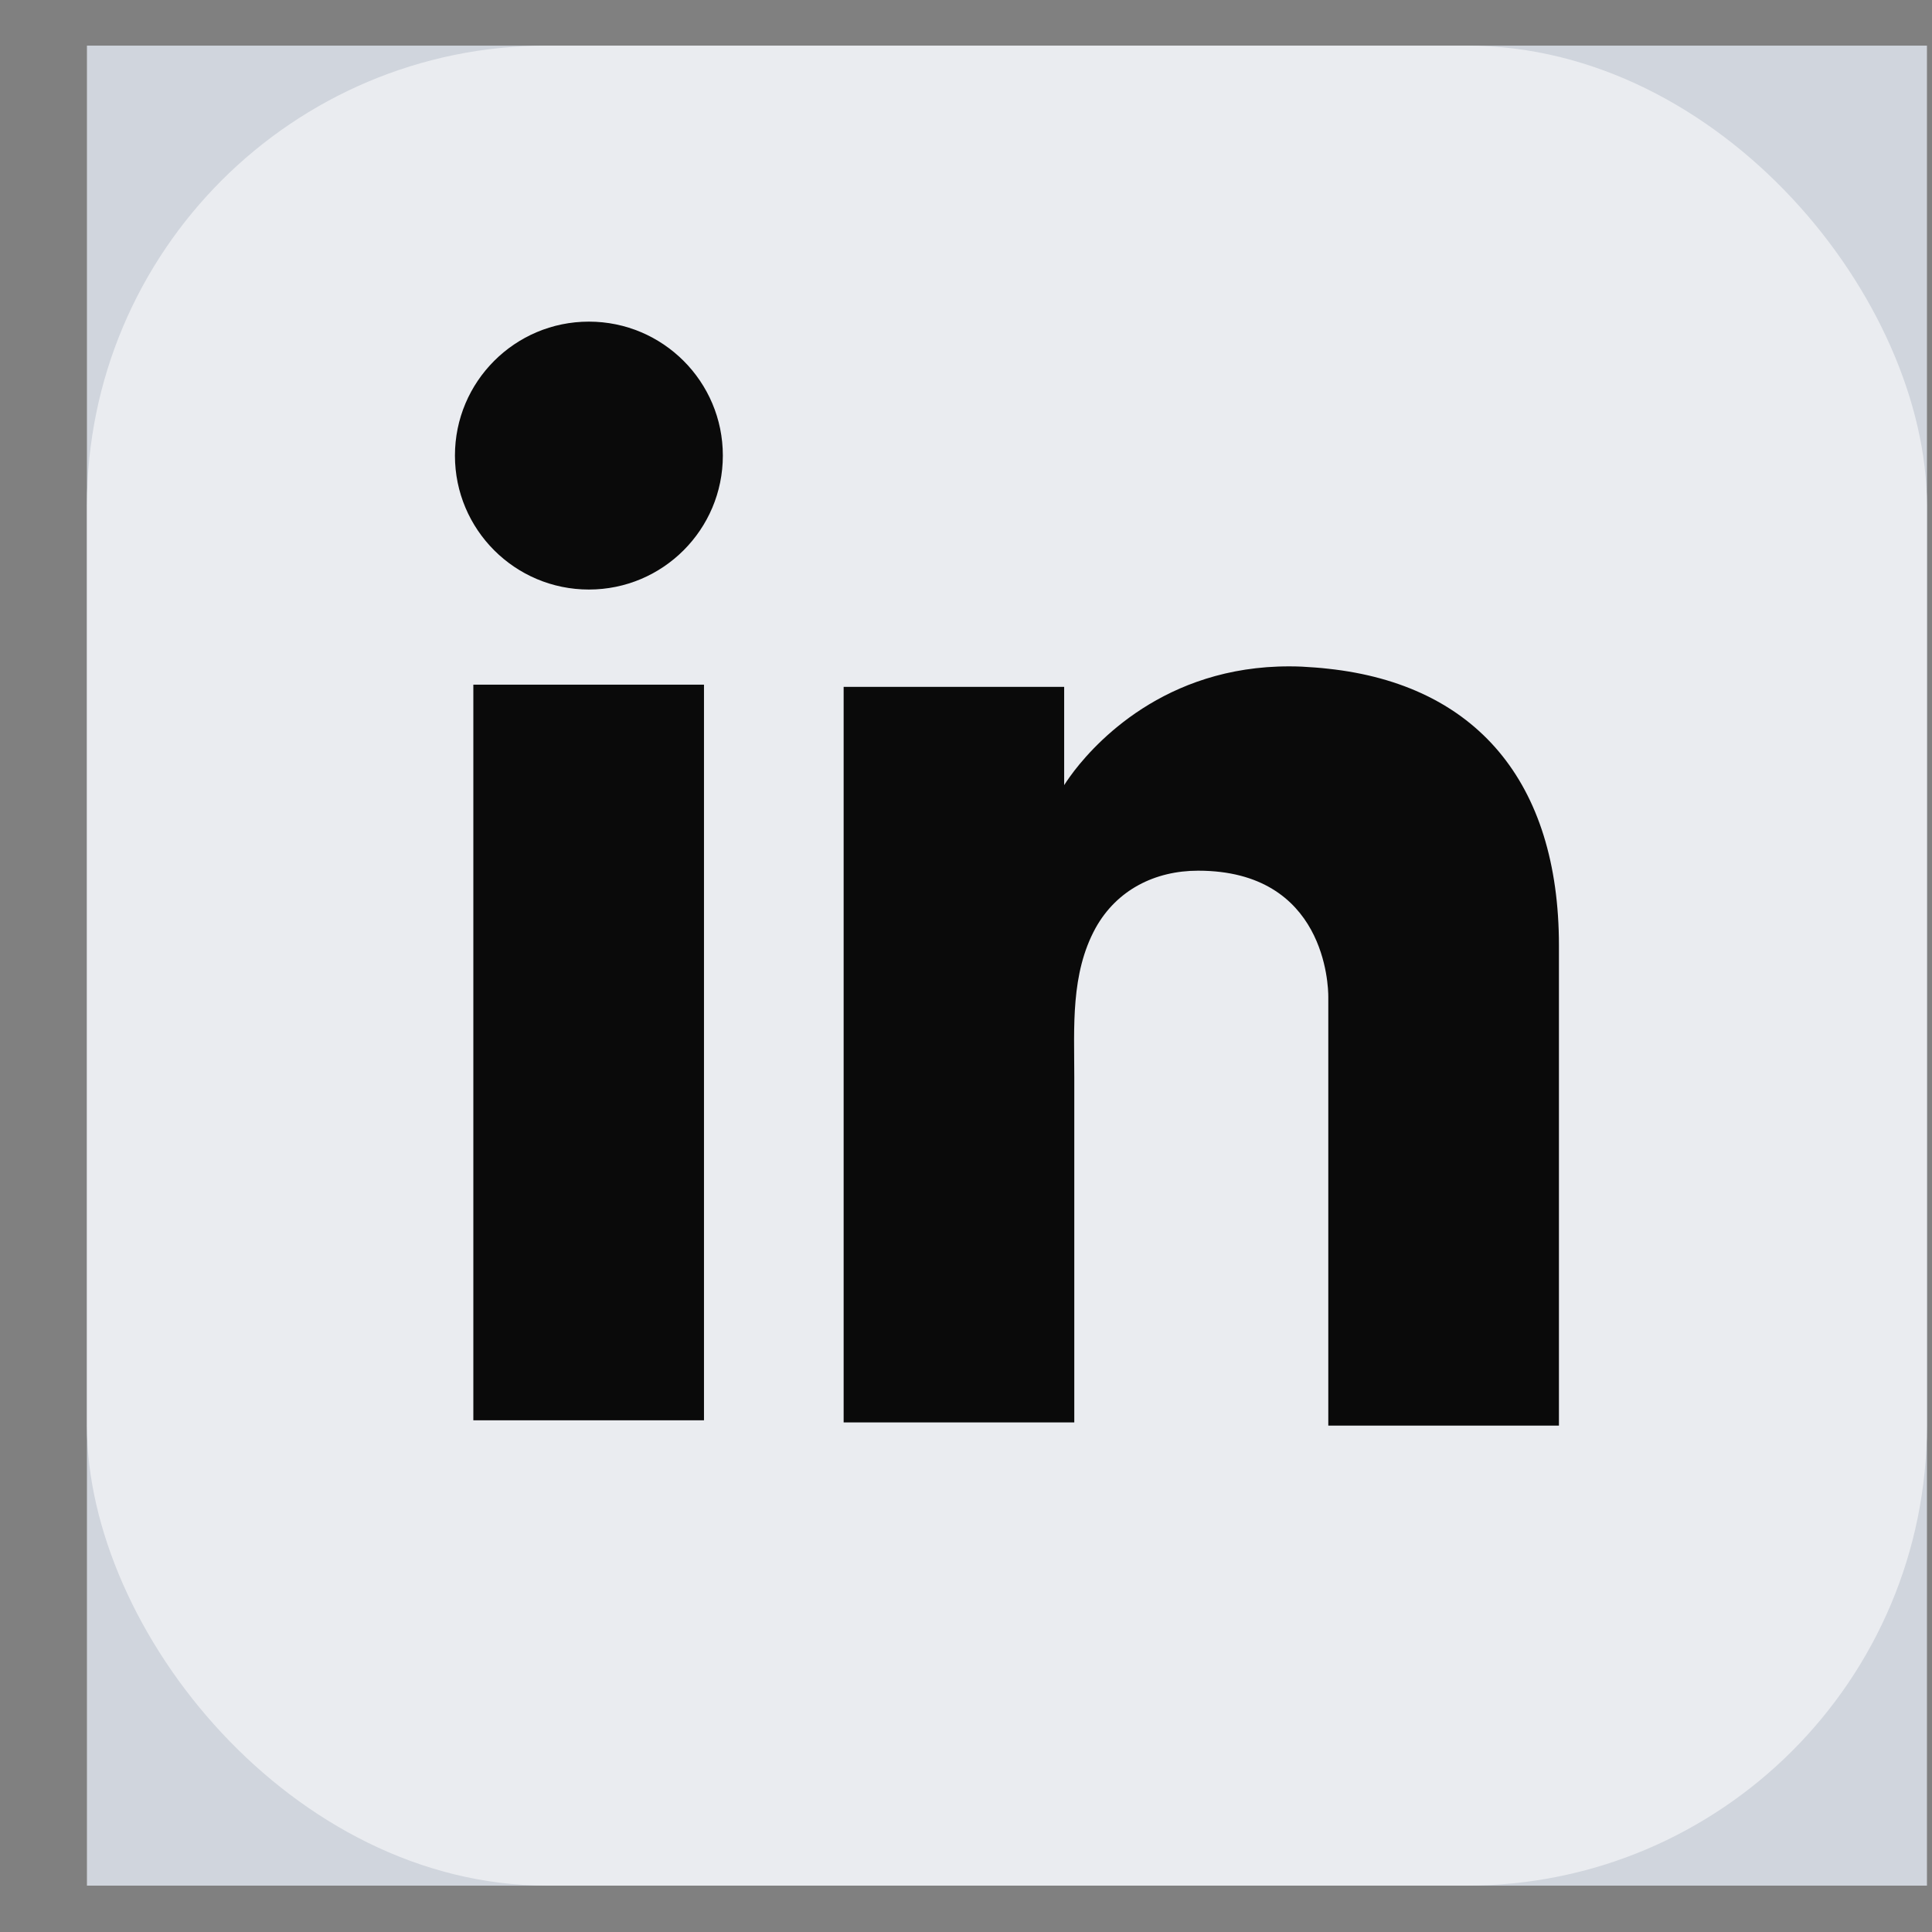
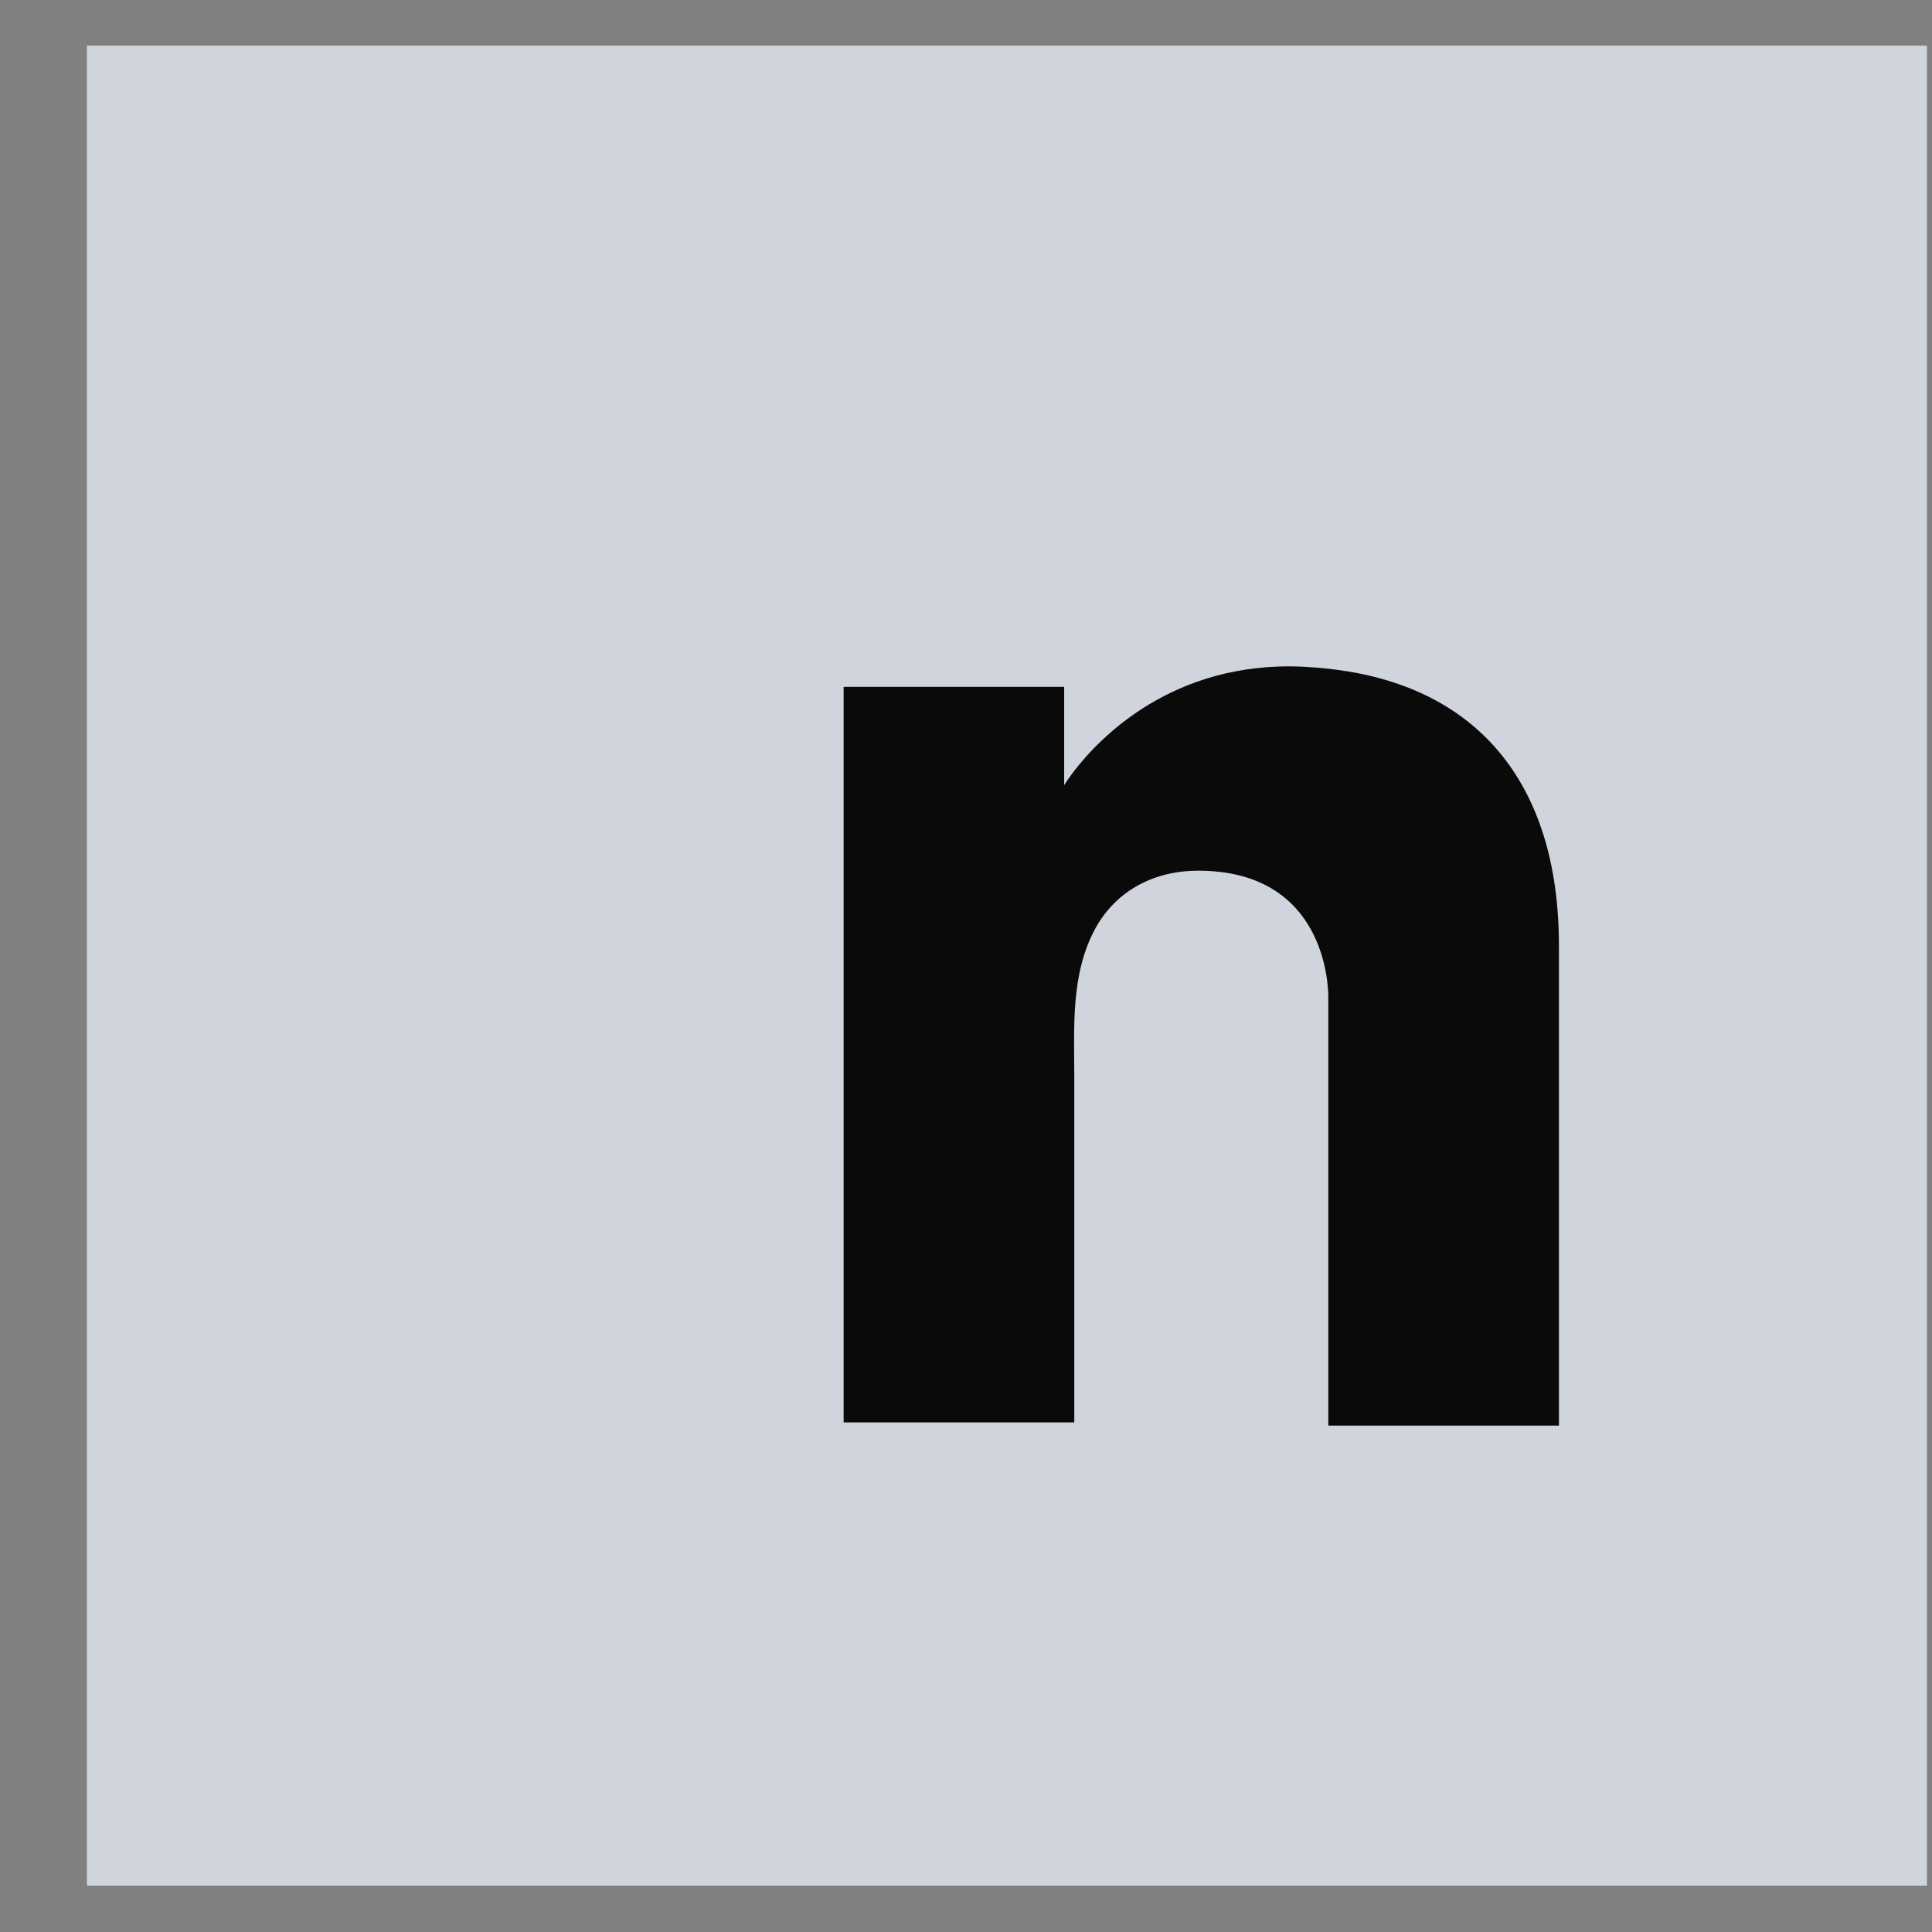
<svg xmlns="http://www.w3.org/2000/svg" width="21" height="21" viewBox="0 0 21 21" fill="none">
  <rect x="0" y="0" width="21" height="21" fill="#808080" stroke="none" />
  <rect width="20" height="20" transform="translate(0.945 0.496)" fill="#D0D5DD" />
-   <rect x="0.945" y="0.496" width="20" height="20" rx="5" fill="#EAECF0" />
-   <path d="M7.652 7.442H5.145V15.438H7.652V7.442Z" fill="#0A0A0A" />
-   <path d="M14.438 7.269C14.346 7.258 14.248 7.252 14.149 7.246C12.746 7.188 11.954 8.02 11.677 8.378C11.602 8.477 11.567 8.534 11.567 8.534V7.466H9.17V15.461H11.567H11.677C11.677 14.646 11.677 13.838 11.677 13.023C11.677 12.584 11.677 12.145 11.677 11.706C11.677 11.163 11.636 10.585 11.908 10.088C12.139 9.672 12.555 9.464 13.023 9.464C14.409 9.464 14.438 10.718 14.438 10.834C14.438 10.839 14.438 10.845 14.438 10.845V15.496H16.945V10.279C16.945 8.494 16.038 7.442 14.438 7.269Z" fill="#0A0A0A" />
-   <path d="M6.401 6.408C7.205 6.408 7.857 5.756 7.857 4.952C7.857 4.148 7.205 3.496 6.401 3.496C5.597 3.496 4.945 4.148 4.945 4.952C4.945 5.756 5.597 6.408 6.401 6.408Z" fill="#0A0A0A" />
+   <path d="M14.438 7.269C14.346 7.258 14.248 7.252 14.149 7.246C12.746 7.188 11.954 8.02 11.677 8.378C11.602 8.477 11.567 8.534 11.567 8.534V7.466H9.17V15.461H11.677C11.677 14.646 11.677 13.838 11.677 13.023C11.677 12.584 11.677 12.145 11.677 11.706C11.677 11.163 11.636 10.585 11.908 10.088C12.139 9.672 12.555 9.464 13.023 9.464C14.409 9.464 14.438 10.718 14.438 10.834C14.438 10.839 14.438 10.845 14.438 10.845V15.496H16.945V10.279C16.945 8.494 16.038 7.442 14.438 7.269Z" fill="#0A0A0A" />
</svg>